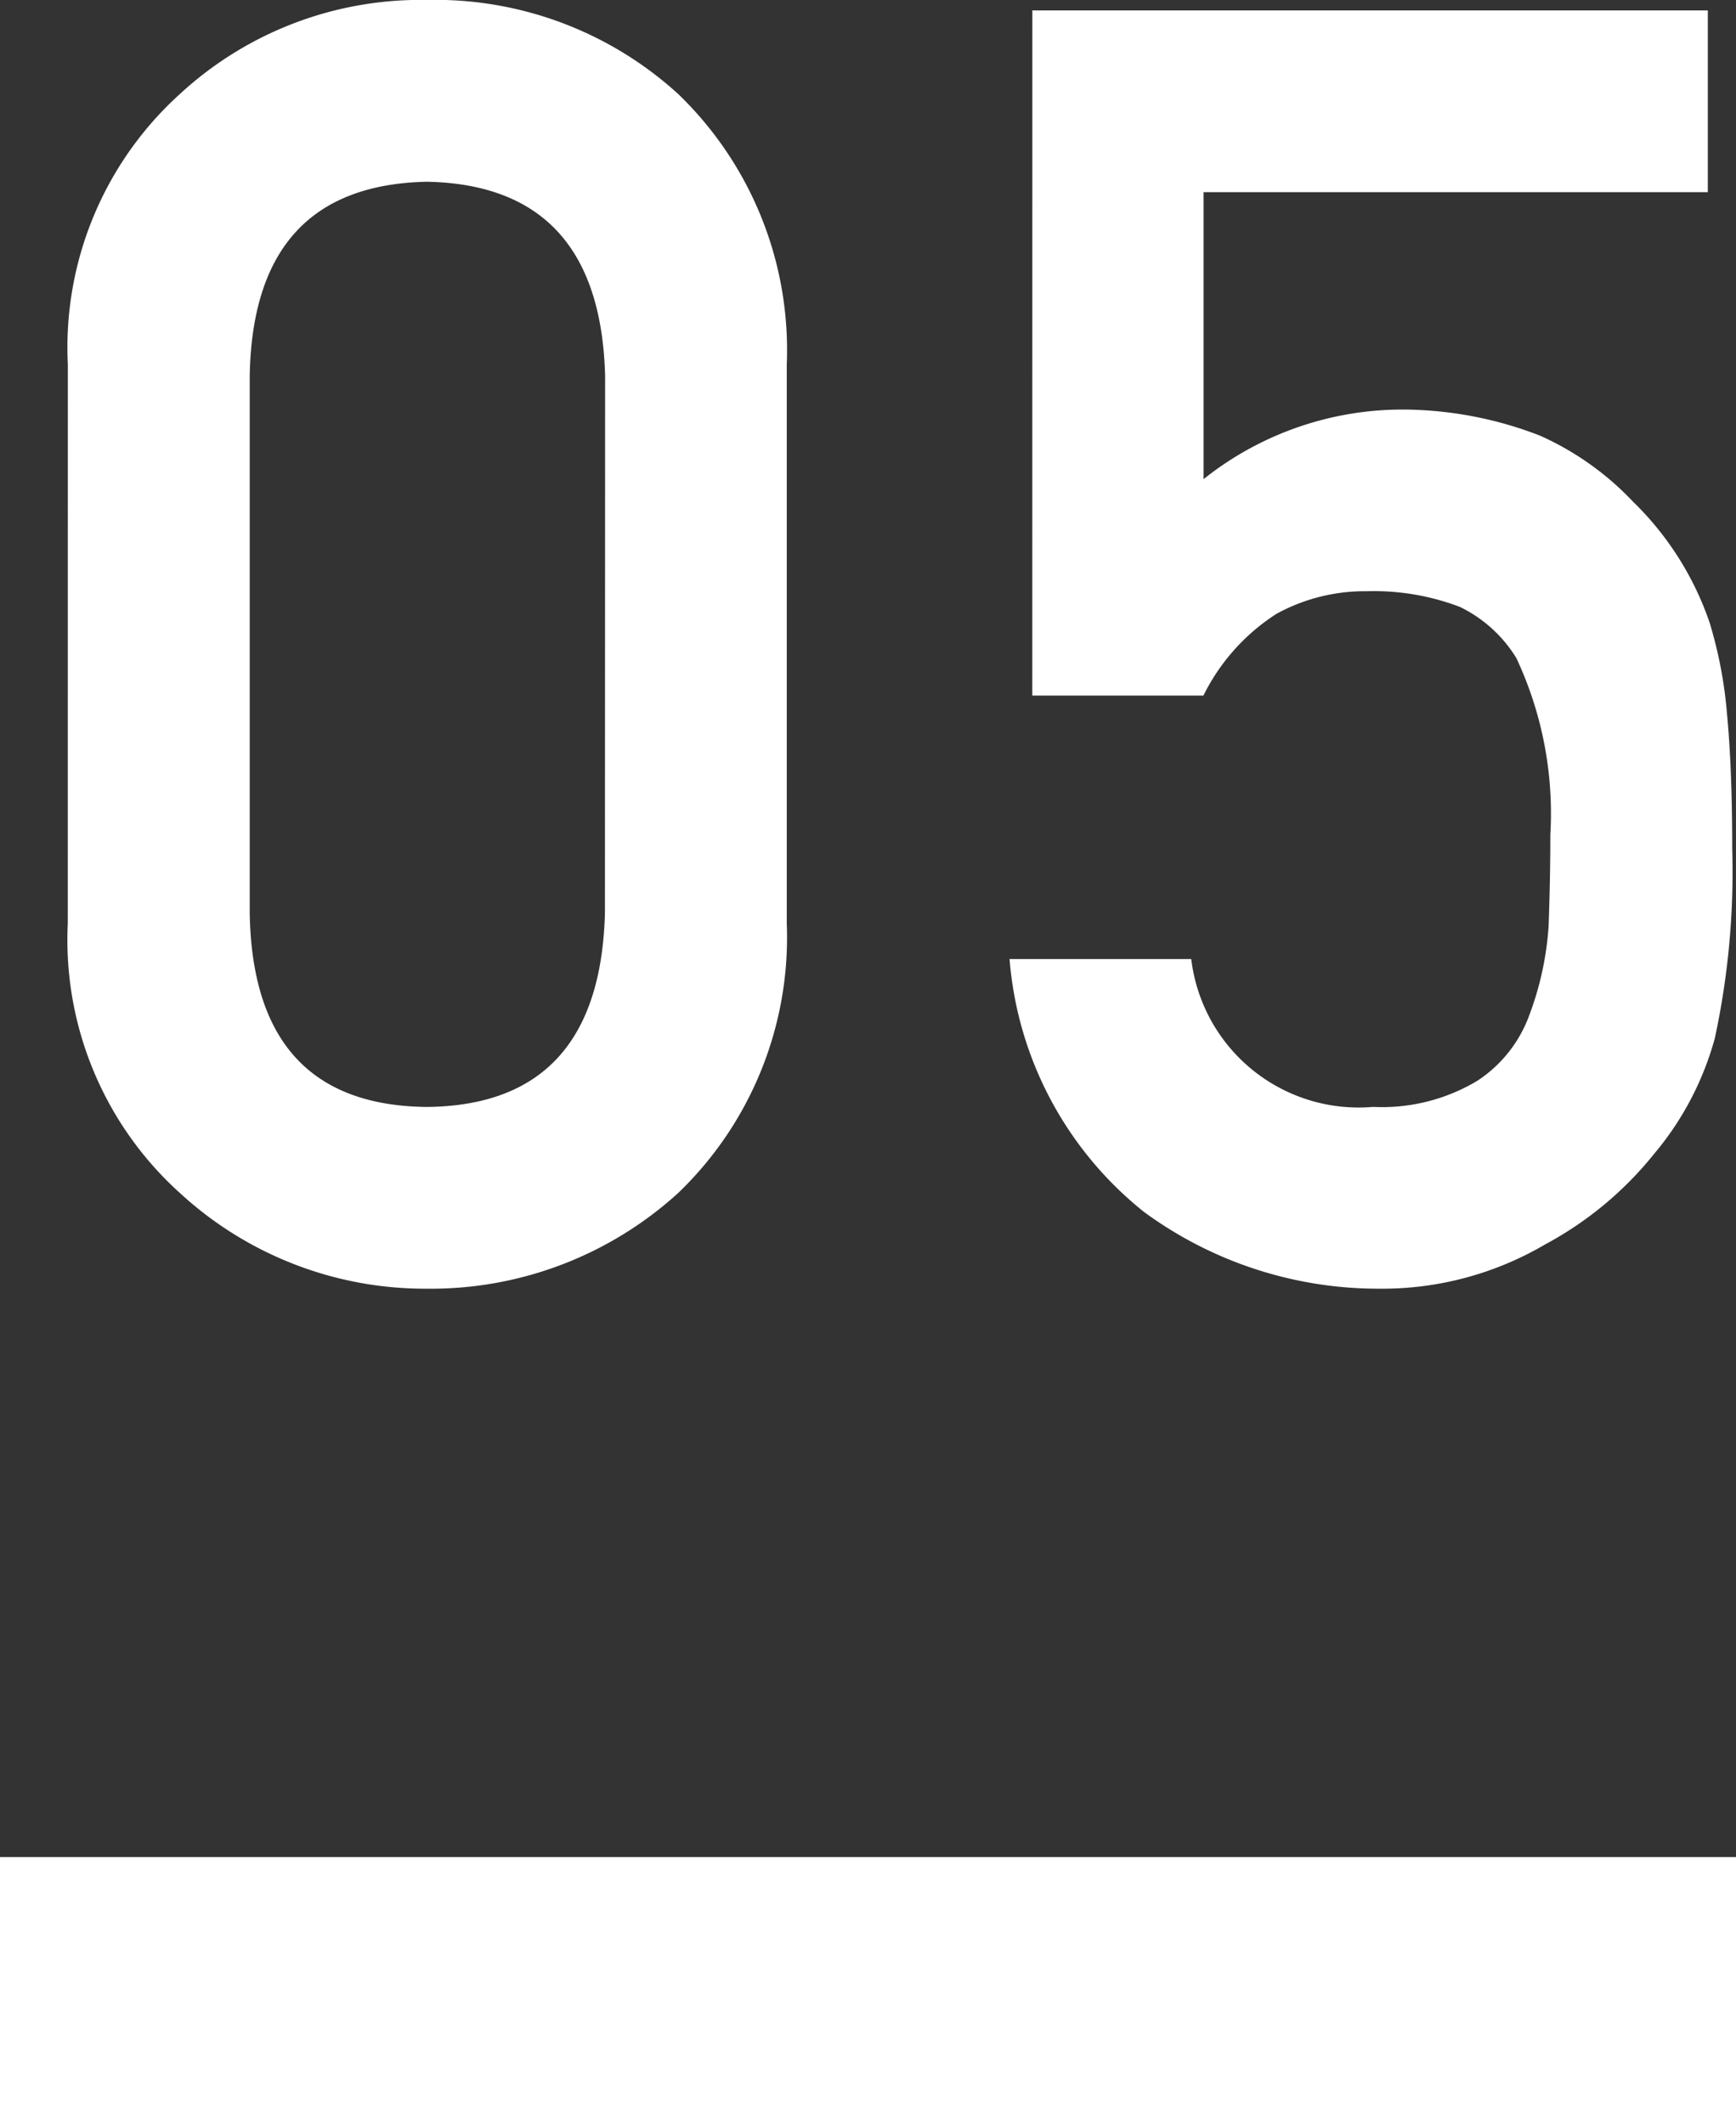
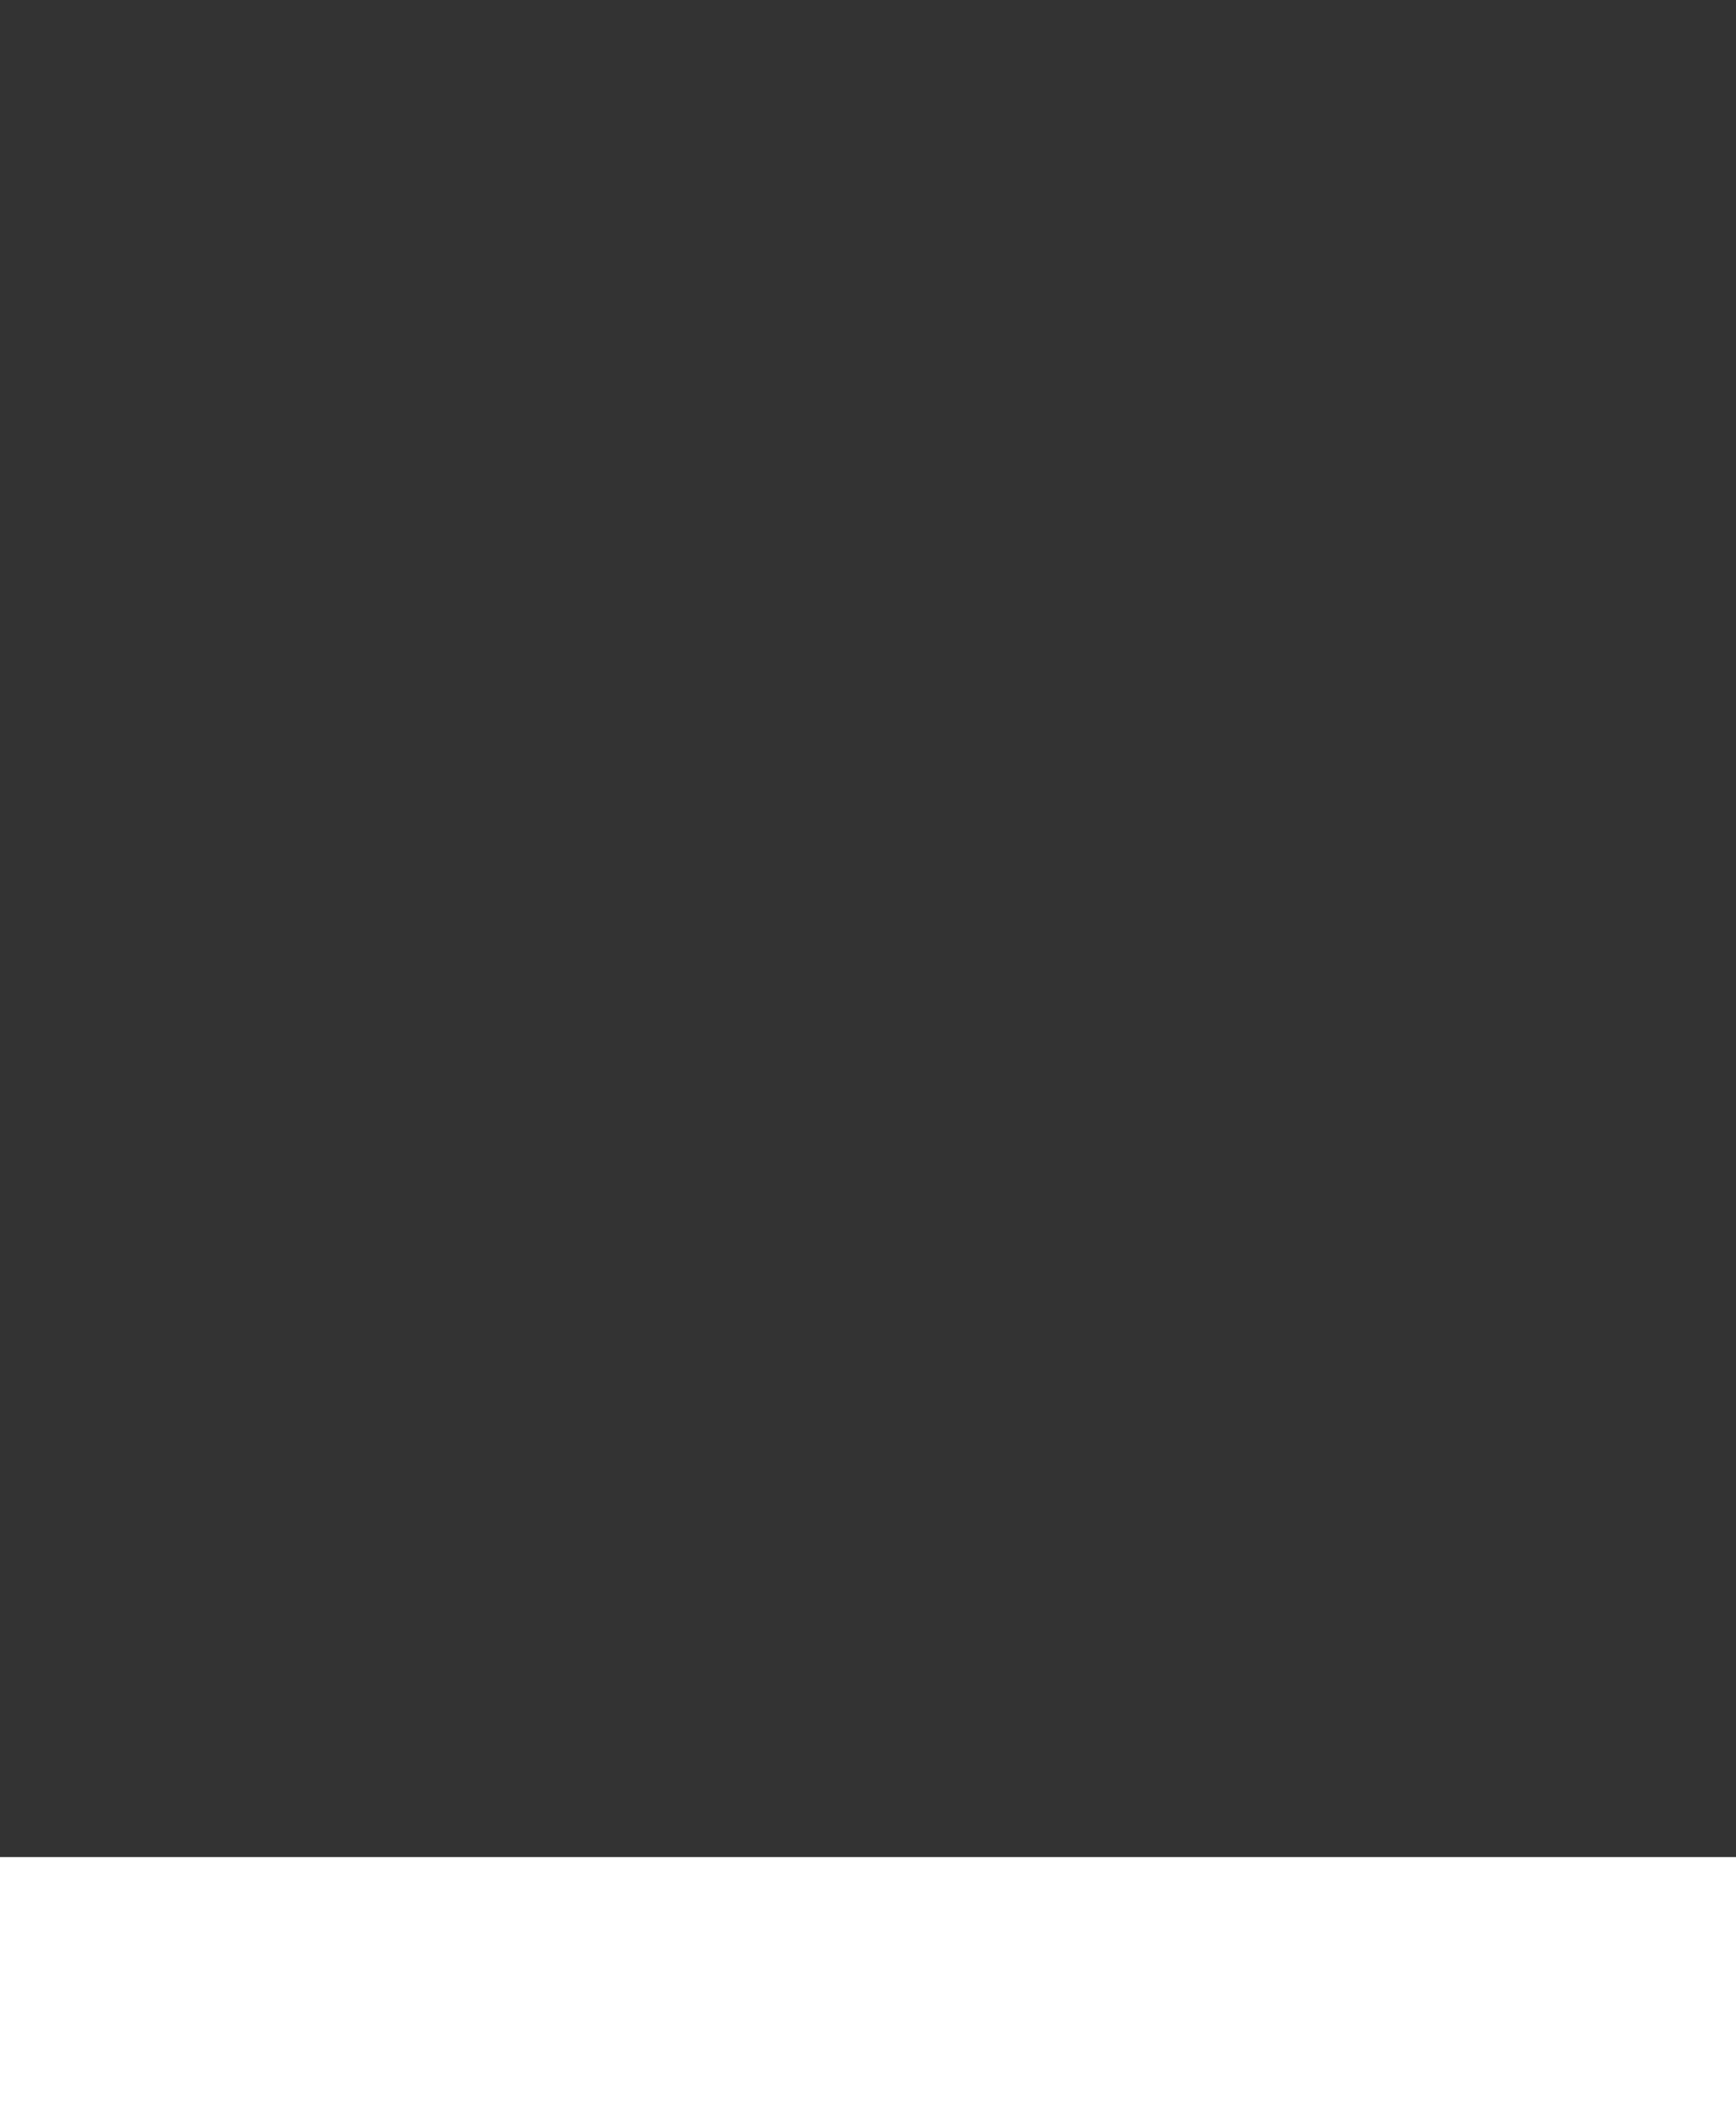
<svg xmlns="http://www.w3.org/2000/svg" width="39" height="47.711" viewBox="0 0 39 47.711">
  <rect x="0" y="0" width="39" height="47.711" fill="#333333" stroke="none" />
  <g id="style05-sp" transform="translate(-27 -6940.873)">
-     <path id="パス_1549" data-name="パス 1549" d="M13.594-20.273q-.117-4.277-4-4.355-3.906.078-3.984,4.355V-8.2Q5.684-3.887,9.59-3.848q3.887-.039,4-4.355Zm-12.07-.254A7.675,7.675,0,0,1,4.043-26.6,7.972,7.972,0,0,1,9.59-28.711,8.1,8.1,0,0,1,15.234-26.6a7.981,7.981,0,0,1,2.441,6.074V-7.969a7.956,7.956,0,0,1-2.441,6.055A8.251,8.251,0,0,1,9.59.234,8.127,8.127,0,0,1,4.043-1.914a7.651,7.651,0,0,1-2.52-6.055Zm21.668-7.949H38.367v4.082H27.039v6.445a7.174,7.174,0,0,1,4.551-1.562,8.588,8.588,0,0,1,3.008.586,6.546,6.546,0,0,1,2.09,1.484,6.891,6.891,0,0,1,1.719,2.715,9.74,9.74,0,0,1,.391,2.051q.117,1.23.117,3.027a17.72,17.72,0,0,1-.391,4.258,6.827,6.827,0,0,1-1.367,2.6A7.952,7.952,0,0,1,34.715-.762,7.225,7.225,0,0,1,31,.234a8.9,8.9,0,0,1-5.293-1.719,8.089,8.089,0,0,1-3.027-5.684h4.082a3.787,3.787,0,0,0,4.082,3.32,4.165,4.165,0,0,0,2.344-.586,2.978,2.978,0,0,0,1.172-1.484,6.951,6.951,0,0,0,.43-1.992q.039-1.055.039-2.051a8.224,8.224,0,0,0-.762-3.965,3.043,3.043,0,0,0-1.27-1.152,5.431,5.431,0,0,0-2.09-.352,4.125,4.125,0,0,0-2.031.508,4.6,4.6,0,0,0-1.641,1.836H23.191Z" transform="translate(27 6969.583)" fill="#fff" />
    <rect id="長方形_397" data-name="長方形 397" width="39" height="6" transform="translate(27 6982.583)" fill="#fff" />
  </g>
</svg>